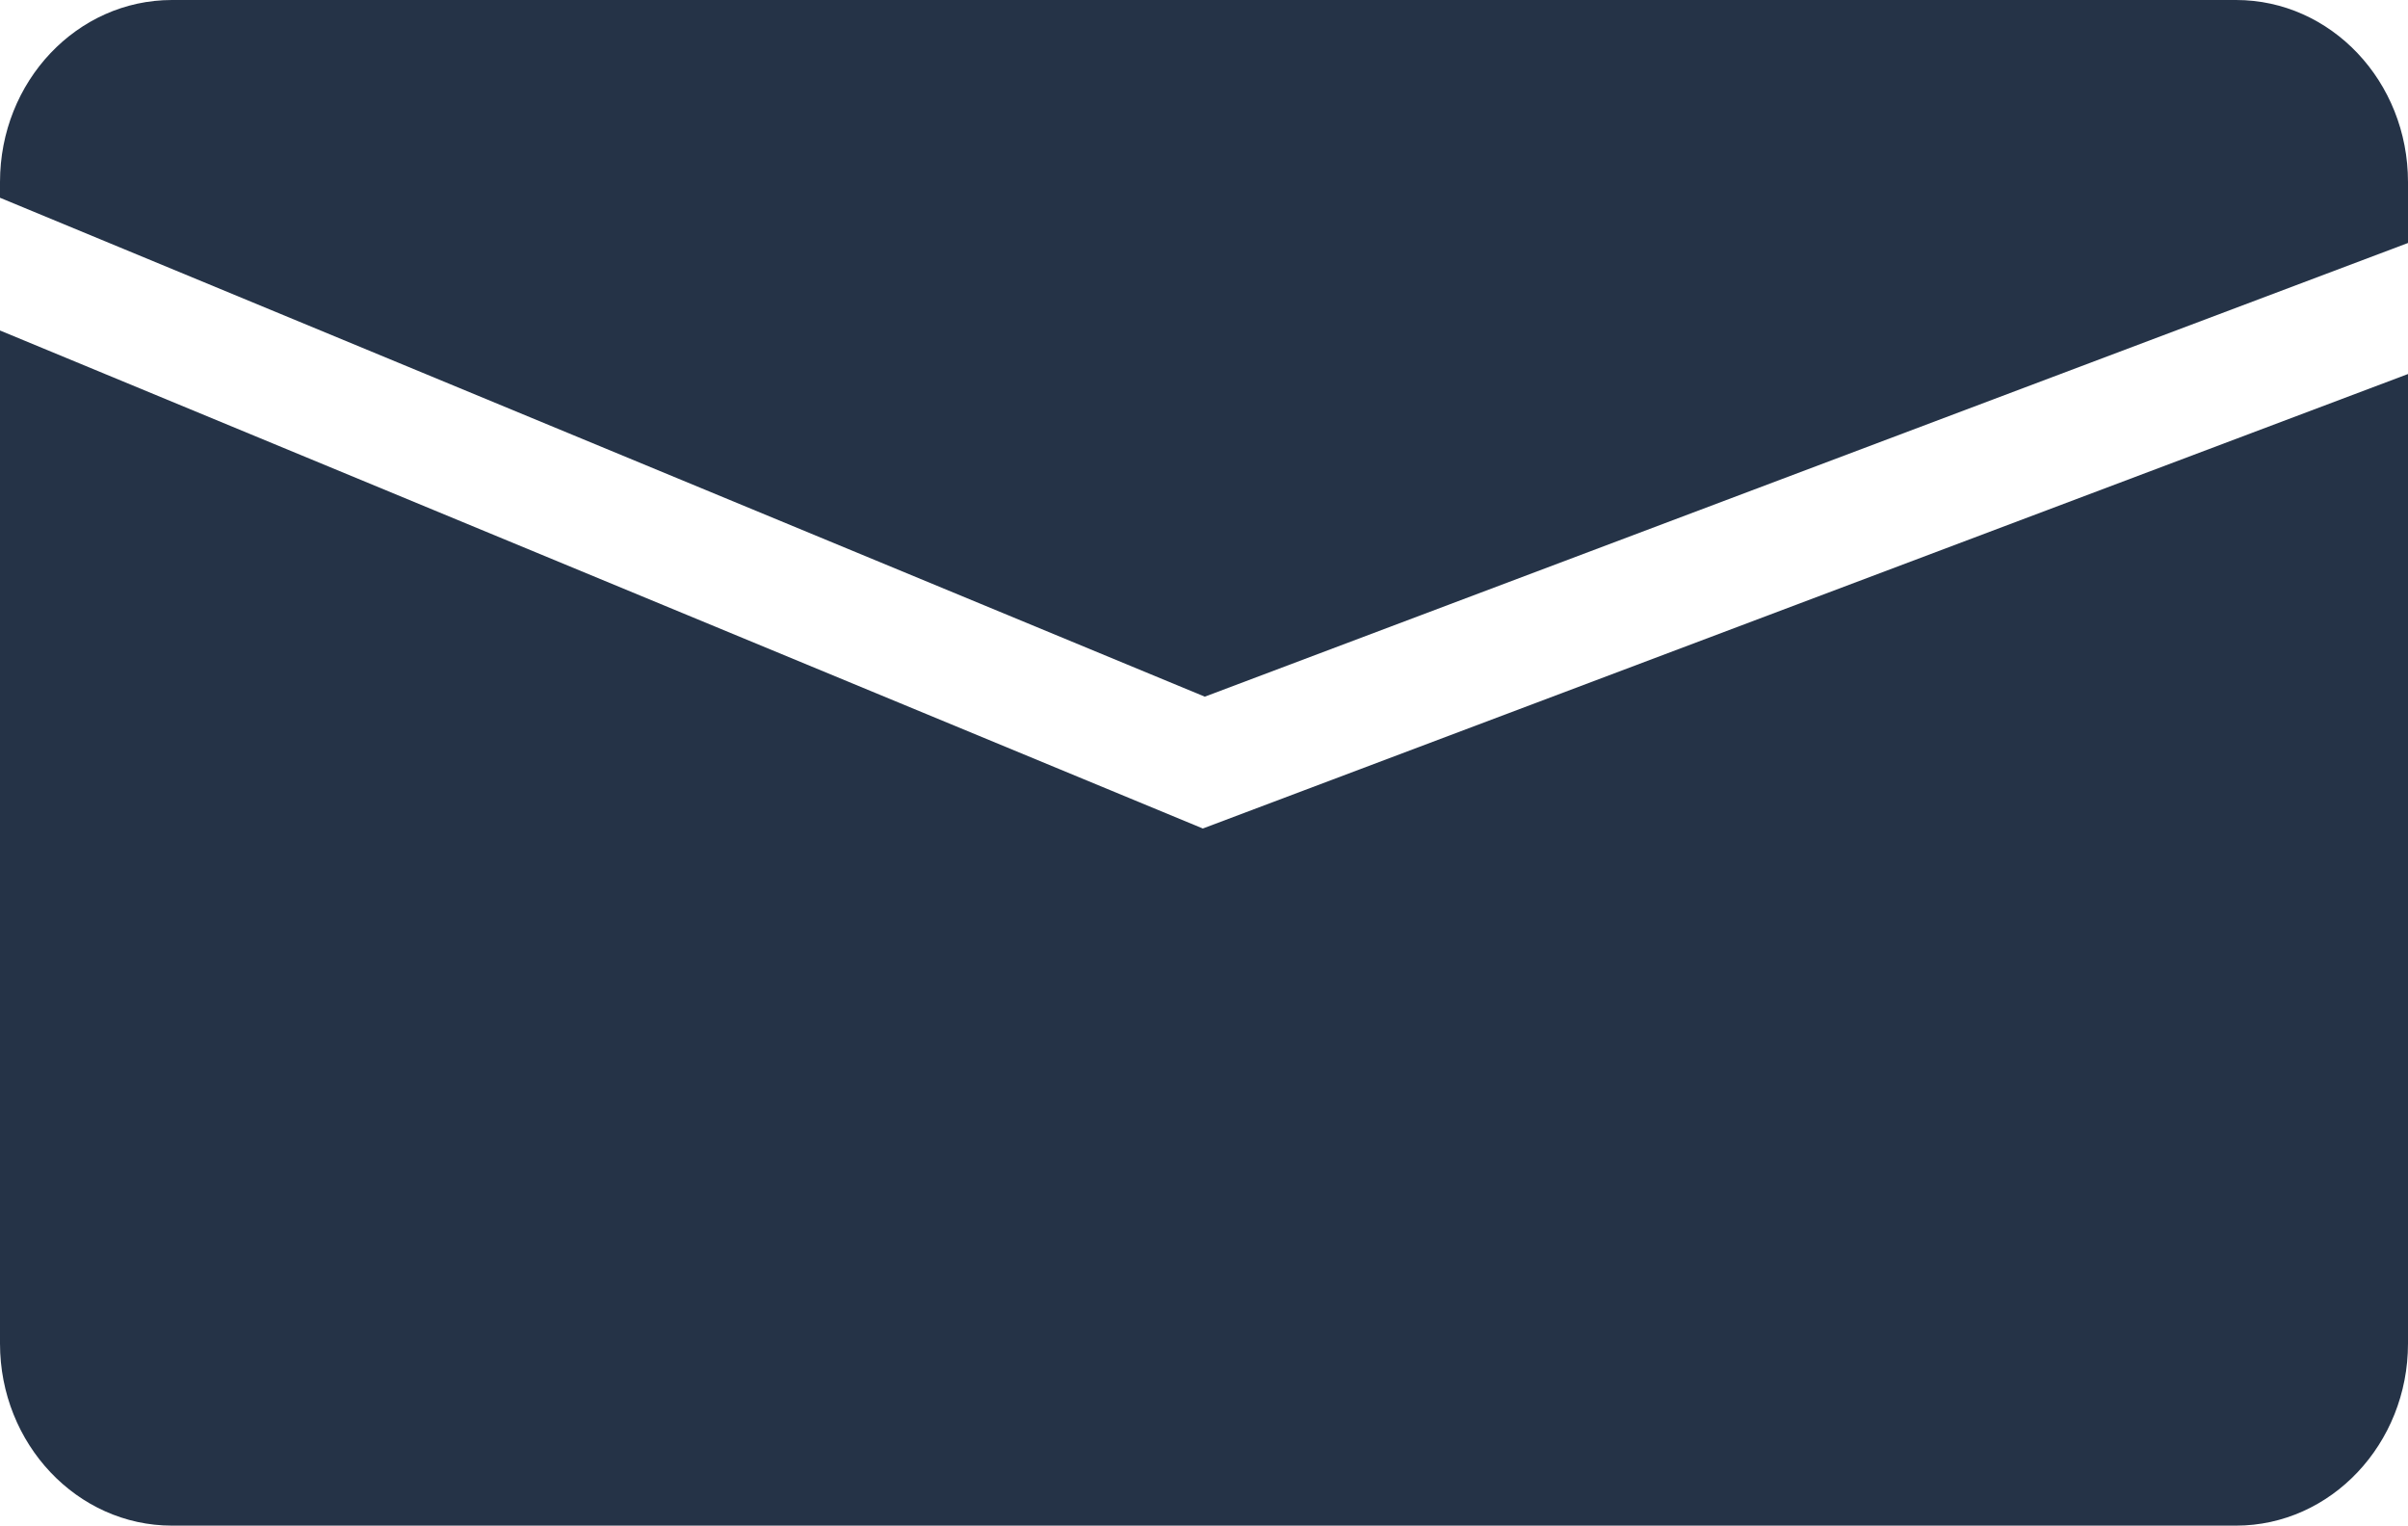
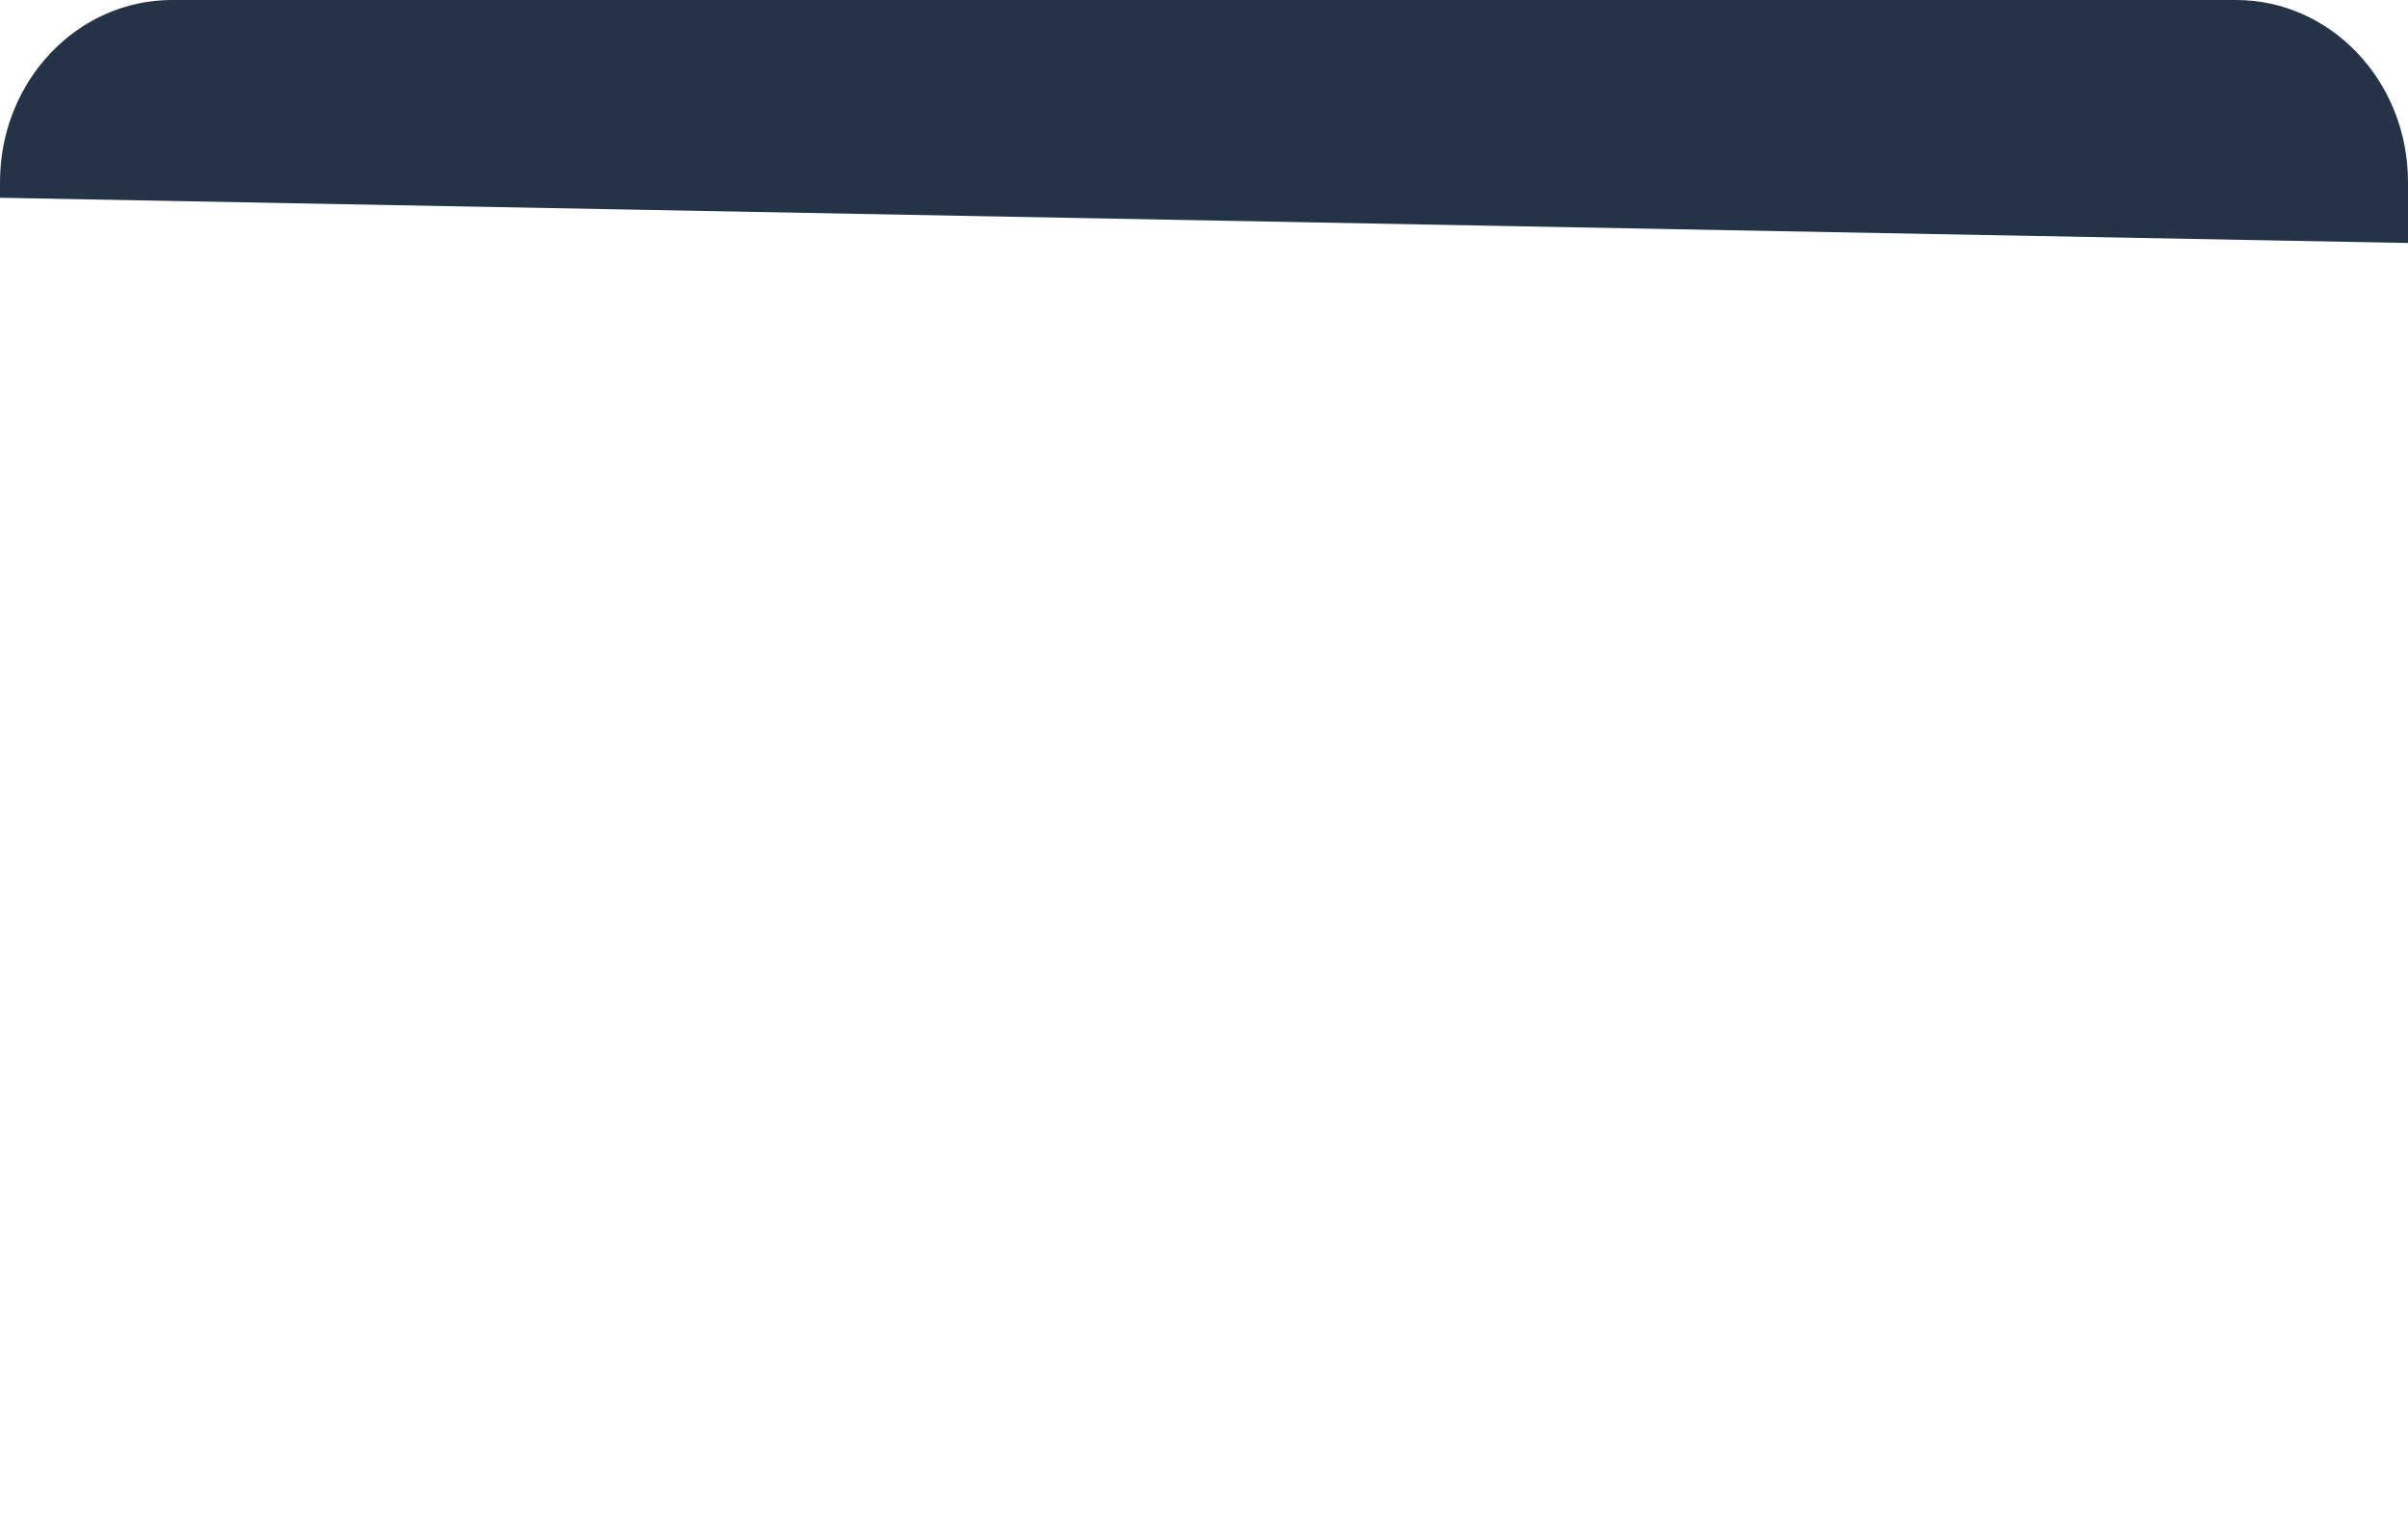
<svg xmlns="http://www.w3.org/2000/svg" version="1.1" x="0px" y="0px" width="27px" height="17.103px" viewBox="0 0 27 17.103" style="enable-background:new 0 0 27 17.103;" xml:space="preserve">
  <style type="text/css">

	.st0{fill:#253347;}

</style>
  <defs>

</defs>
  <g>
-     <path class="st0" d="M27,2.041v0.683L13.509,7.81L0,2.217V2.041C0,0.911,0.865,0,1.928,0h23.144C26.135,0,27,0.911,27,2.041z" />
-     <path class="st0" d="M13.487,9.288L27,4.193v10.869c0,1.125-0.865,2.041-1.928,2.041H1.928C0.865,17.103,0,16.187,0,15.062V3.705    L13.487,9.288z" />
+     <path class="st0" d="M27,2.041v0.683L0,2.217V2.041C0,0.911,0.865,0,1.928,0h23.144C26.135,0,27,0.911,27,2.041z" />
  </g>
</svg>